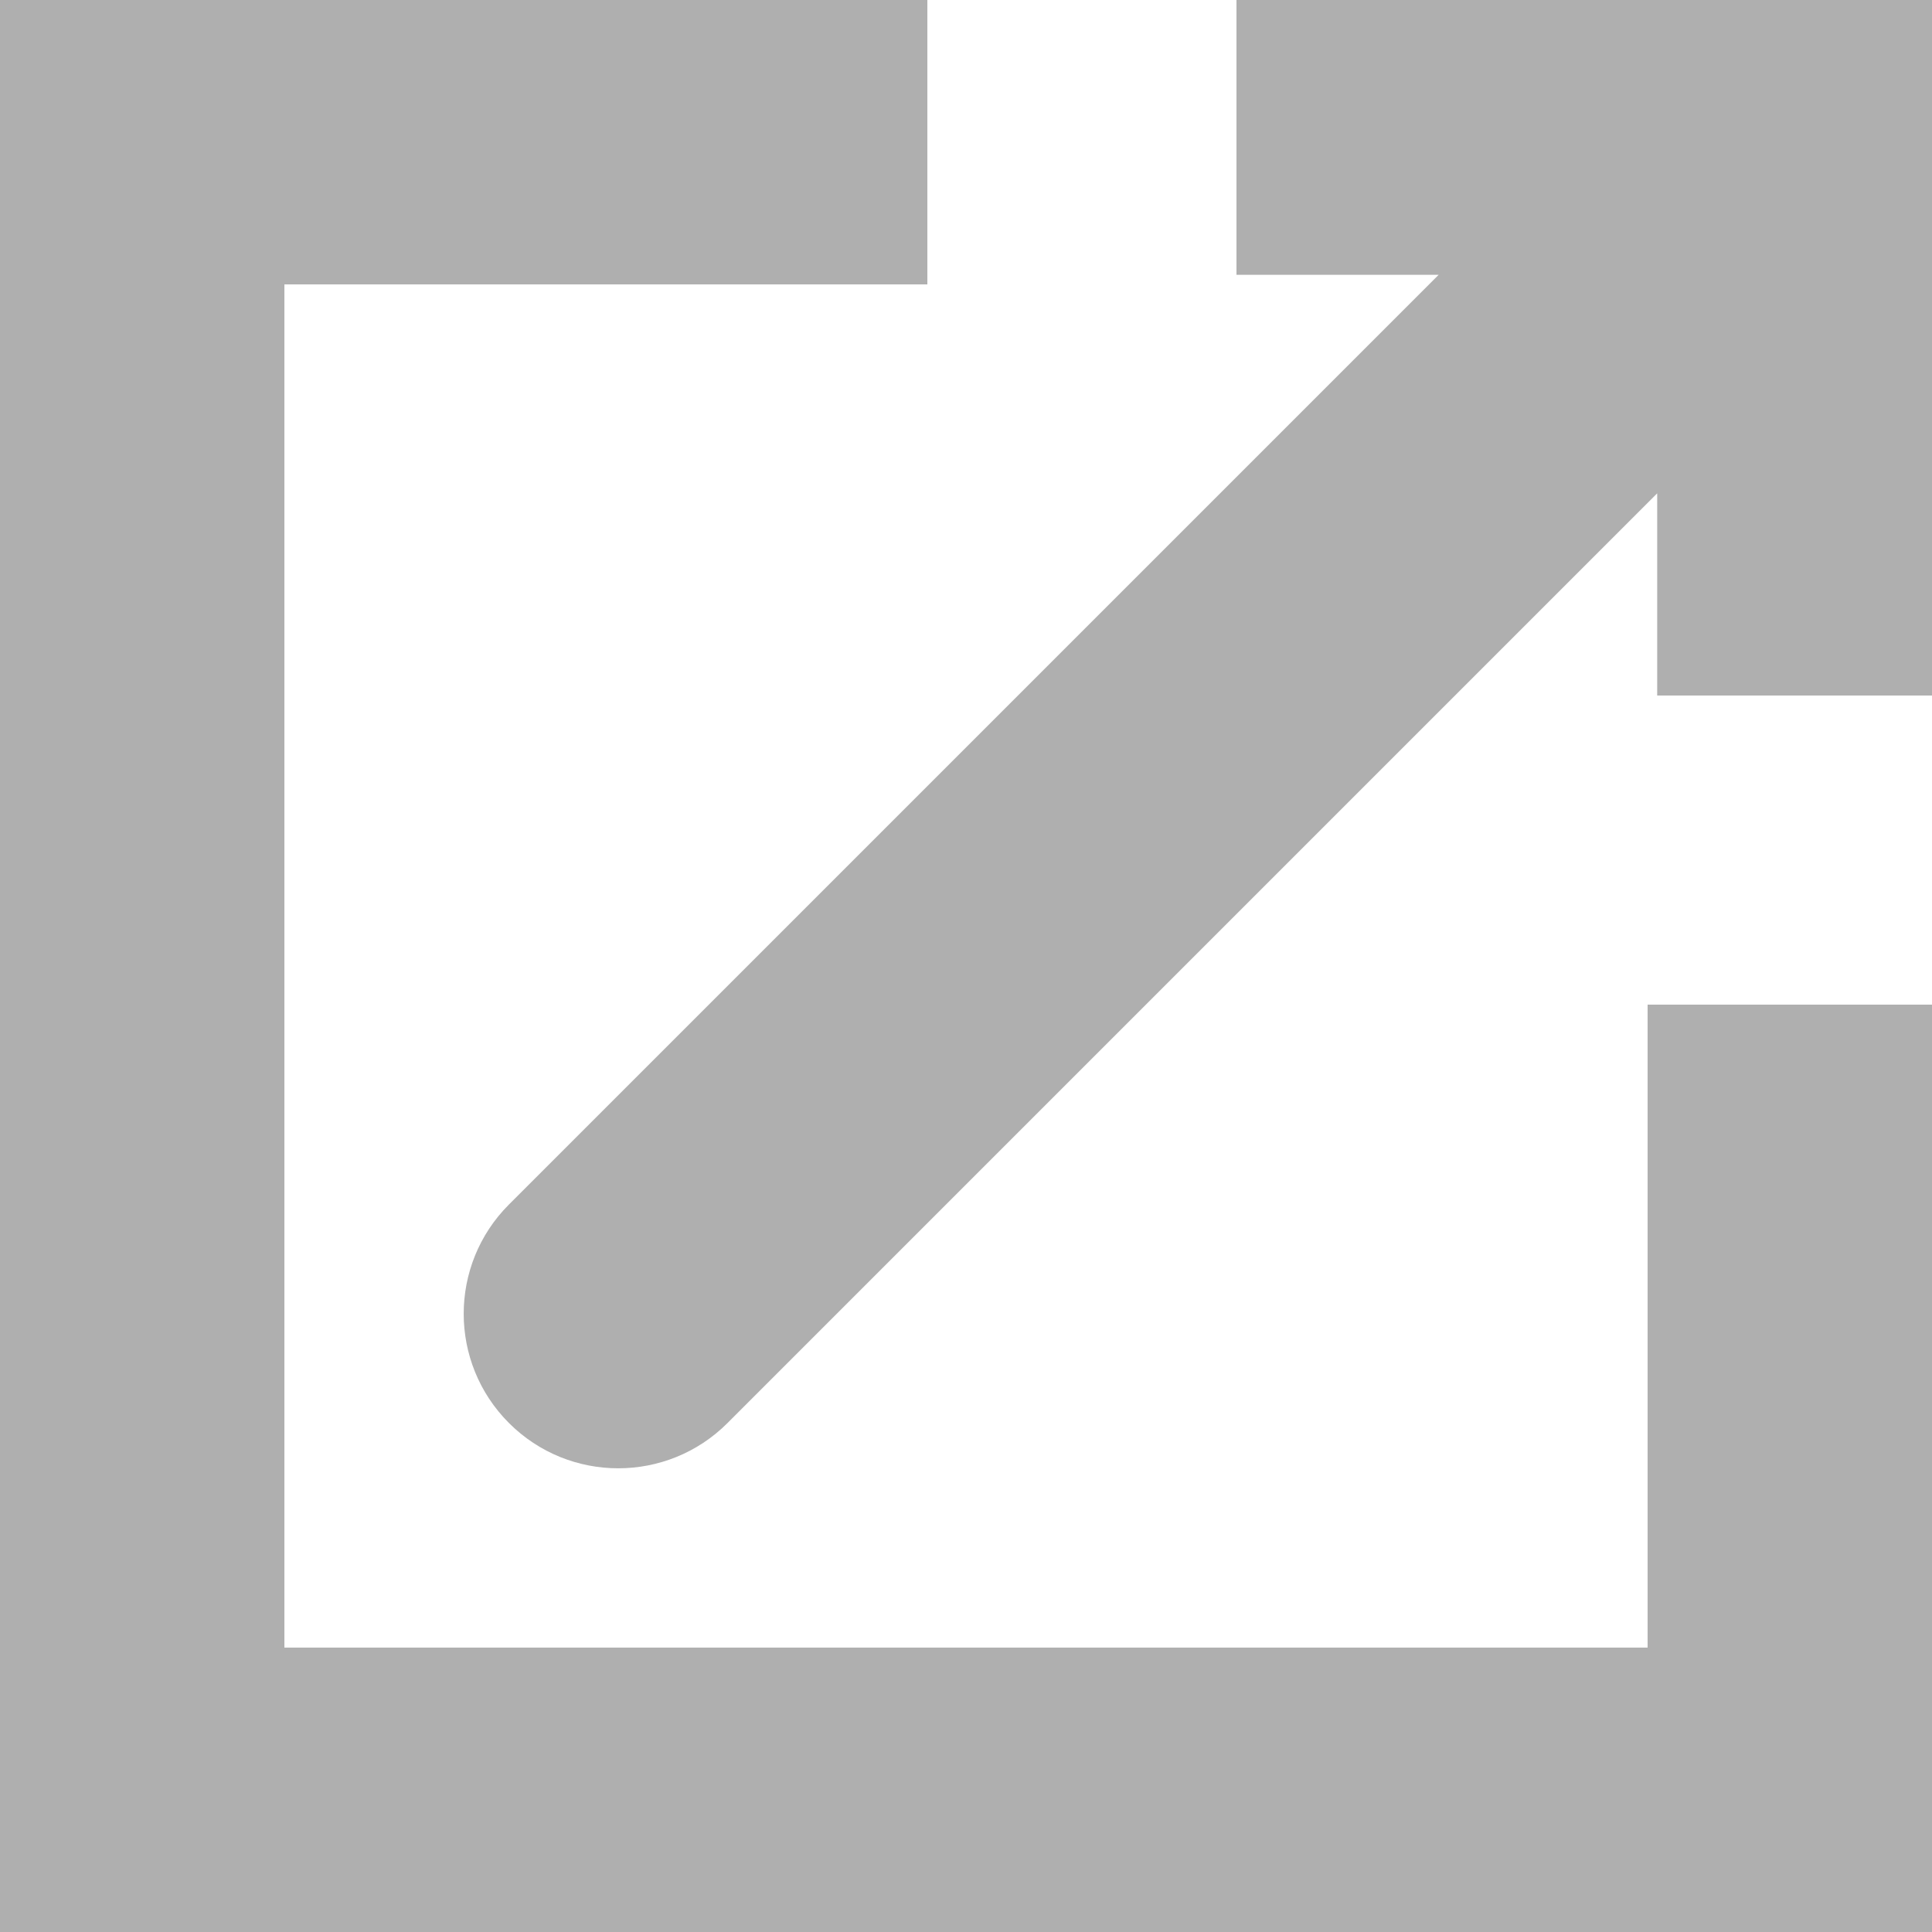
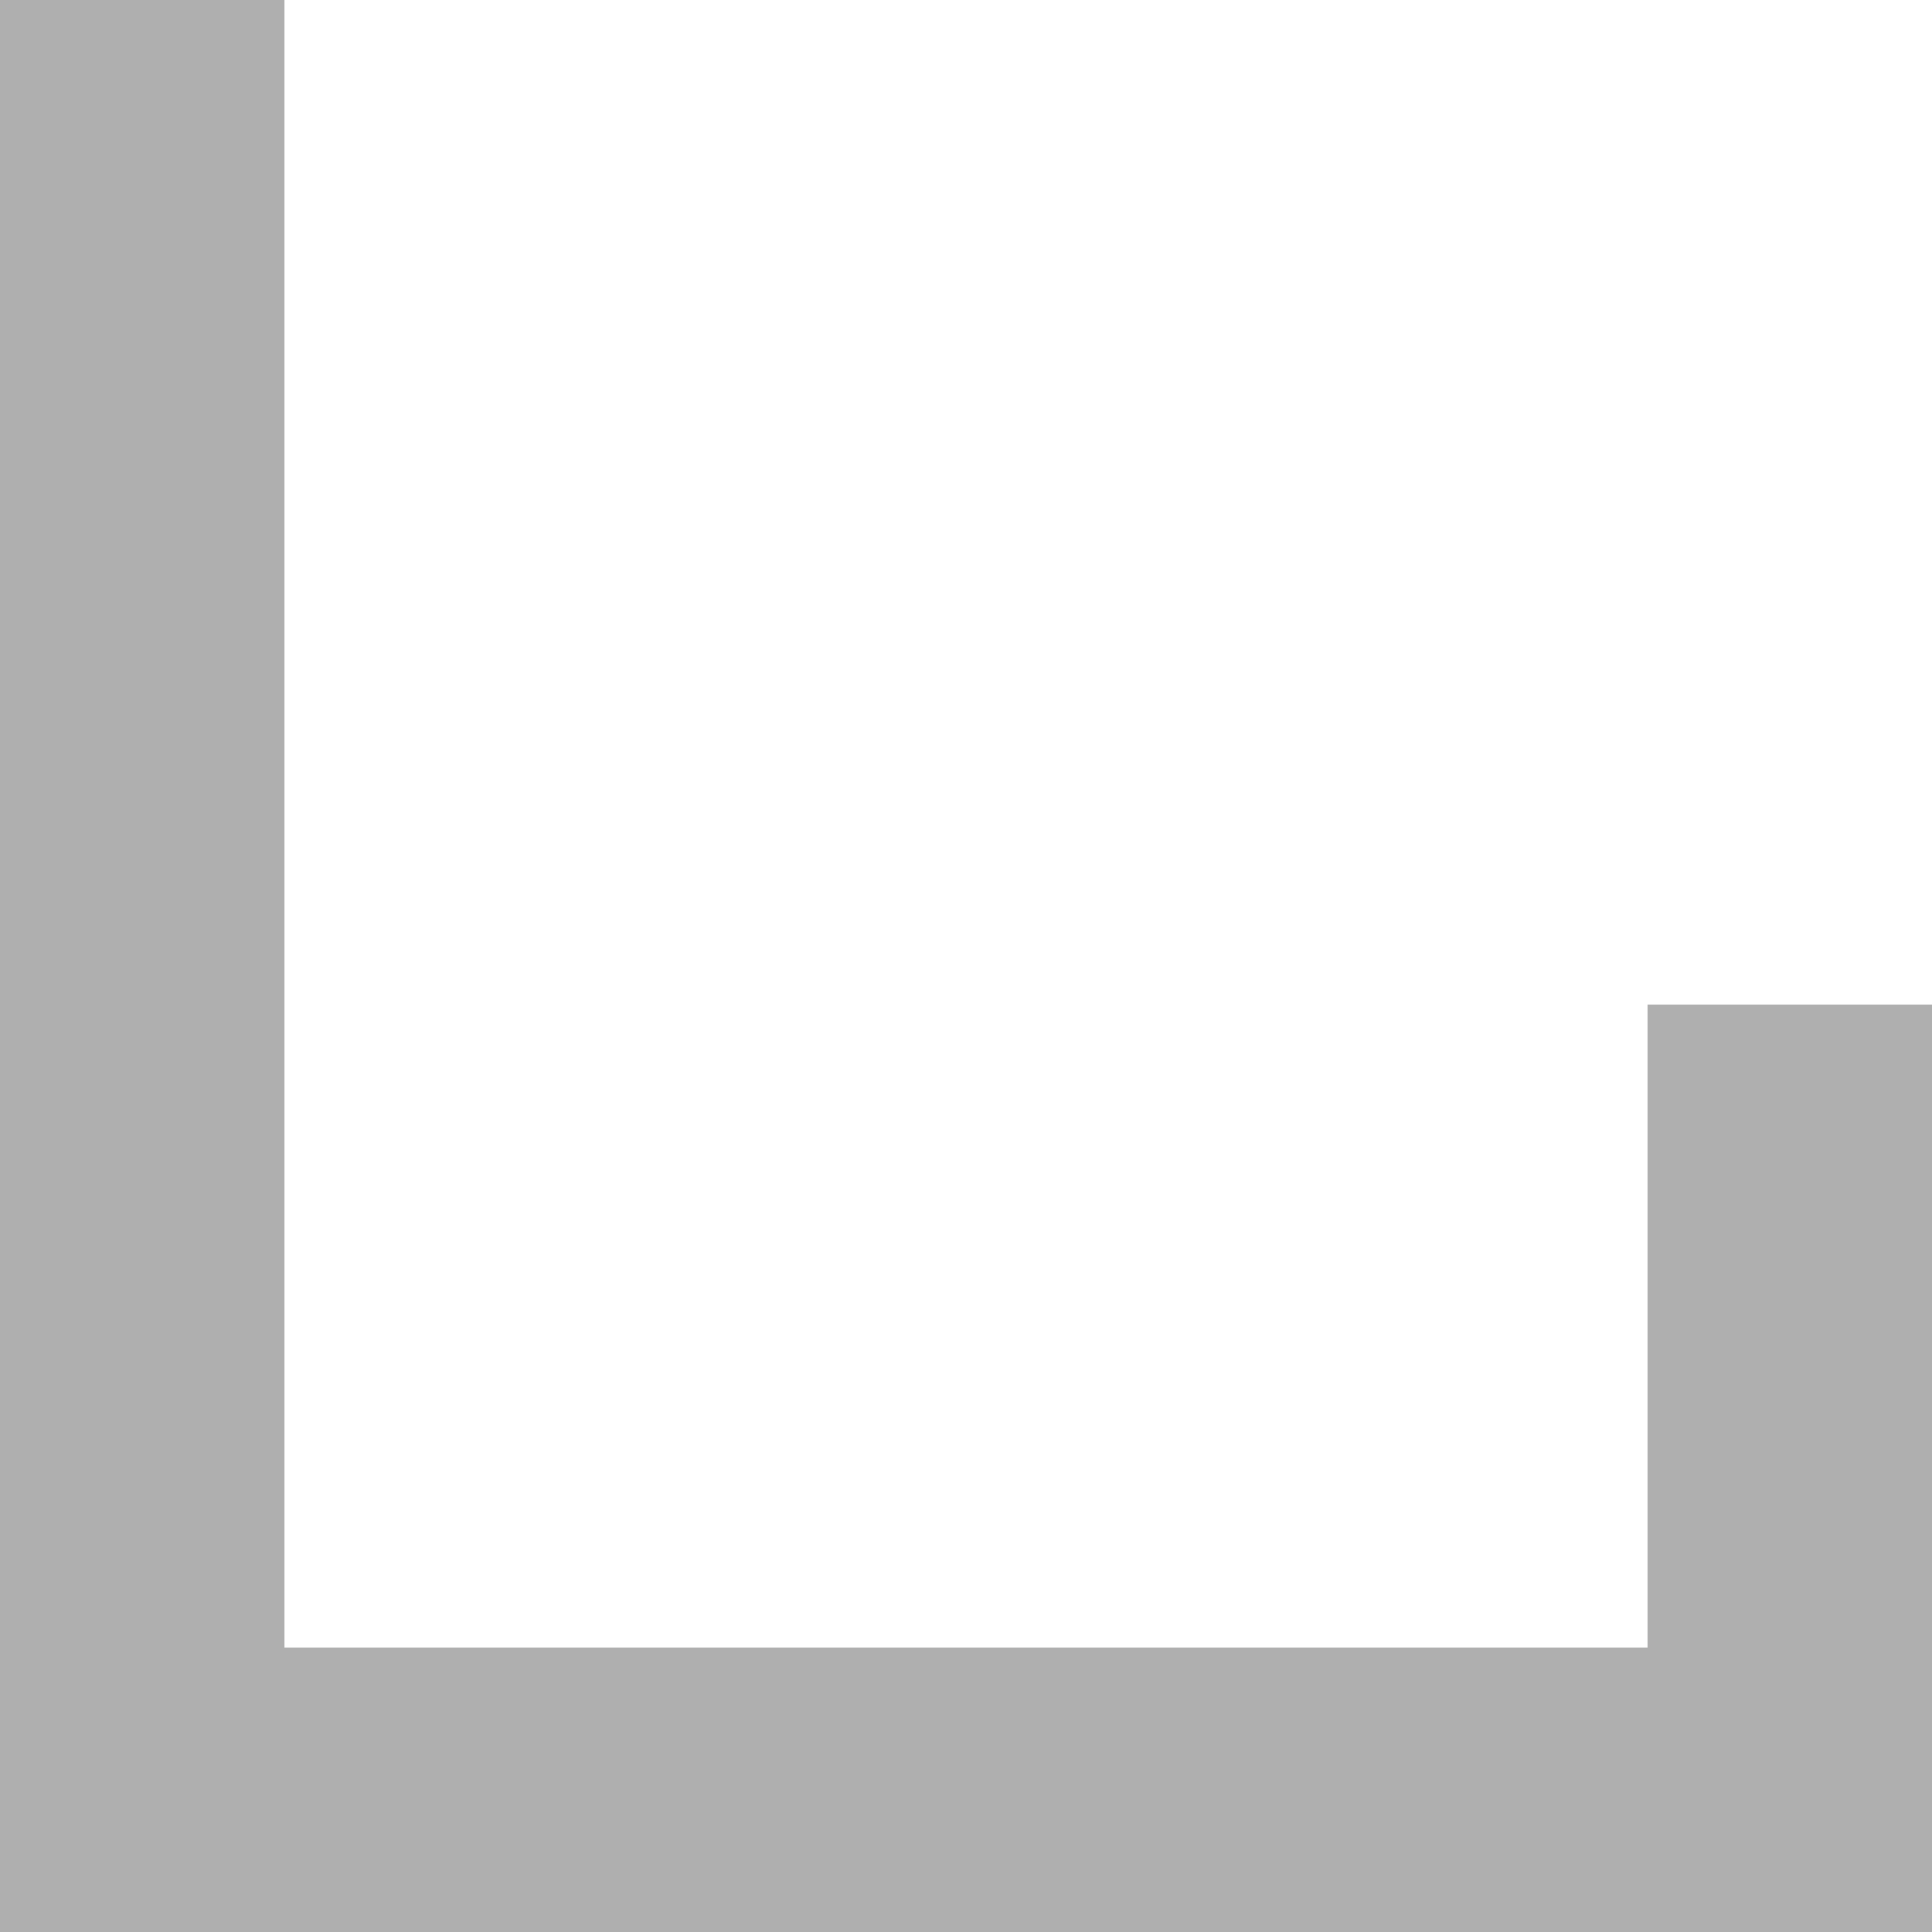
<svg xmlns="http://www.w3.org/2000/svg" width="25" height="25" viewBox="0 0 25 25" fill="none">
-   <path d="M0 0V25H25V13H21.32V21.32H3.68V3.68H12V0H0Z" fill="#AFAFAF" />
-   <path d="M16 3.556H18.616L6.586 15.586C5.805 16.367 5.805 17.633 6.586 18.414C7.367 19.195 8.633 19.195 9.414 18.414L21.444 6.384V9H25V0H16V3.556Z" fill="#AFAFAF" />
+   <path d="M0 0V25H25V13H21.32V21.32H3.68V3.68V0H0Z" fill="#AFAFAF" />
</svg>